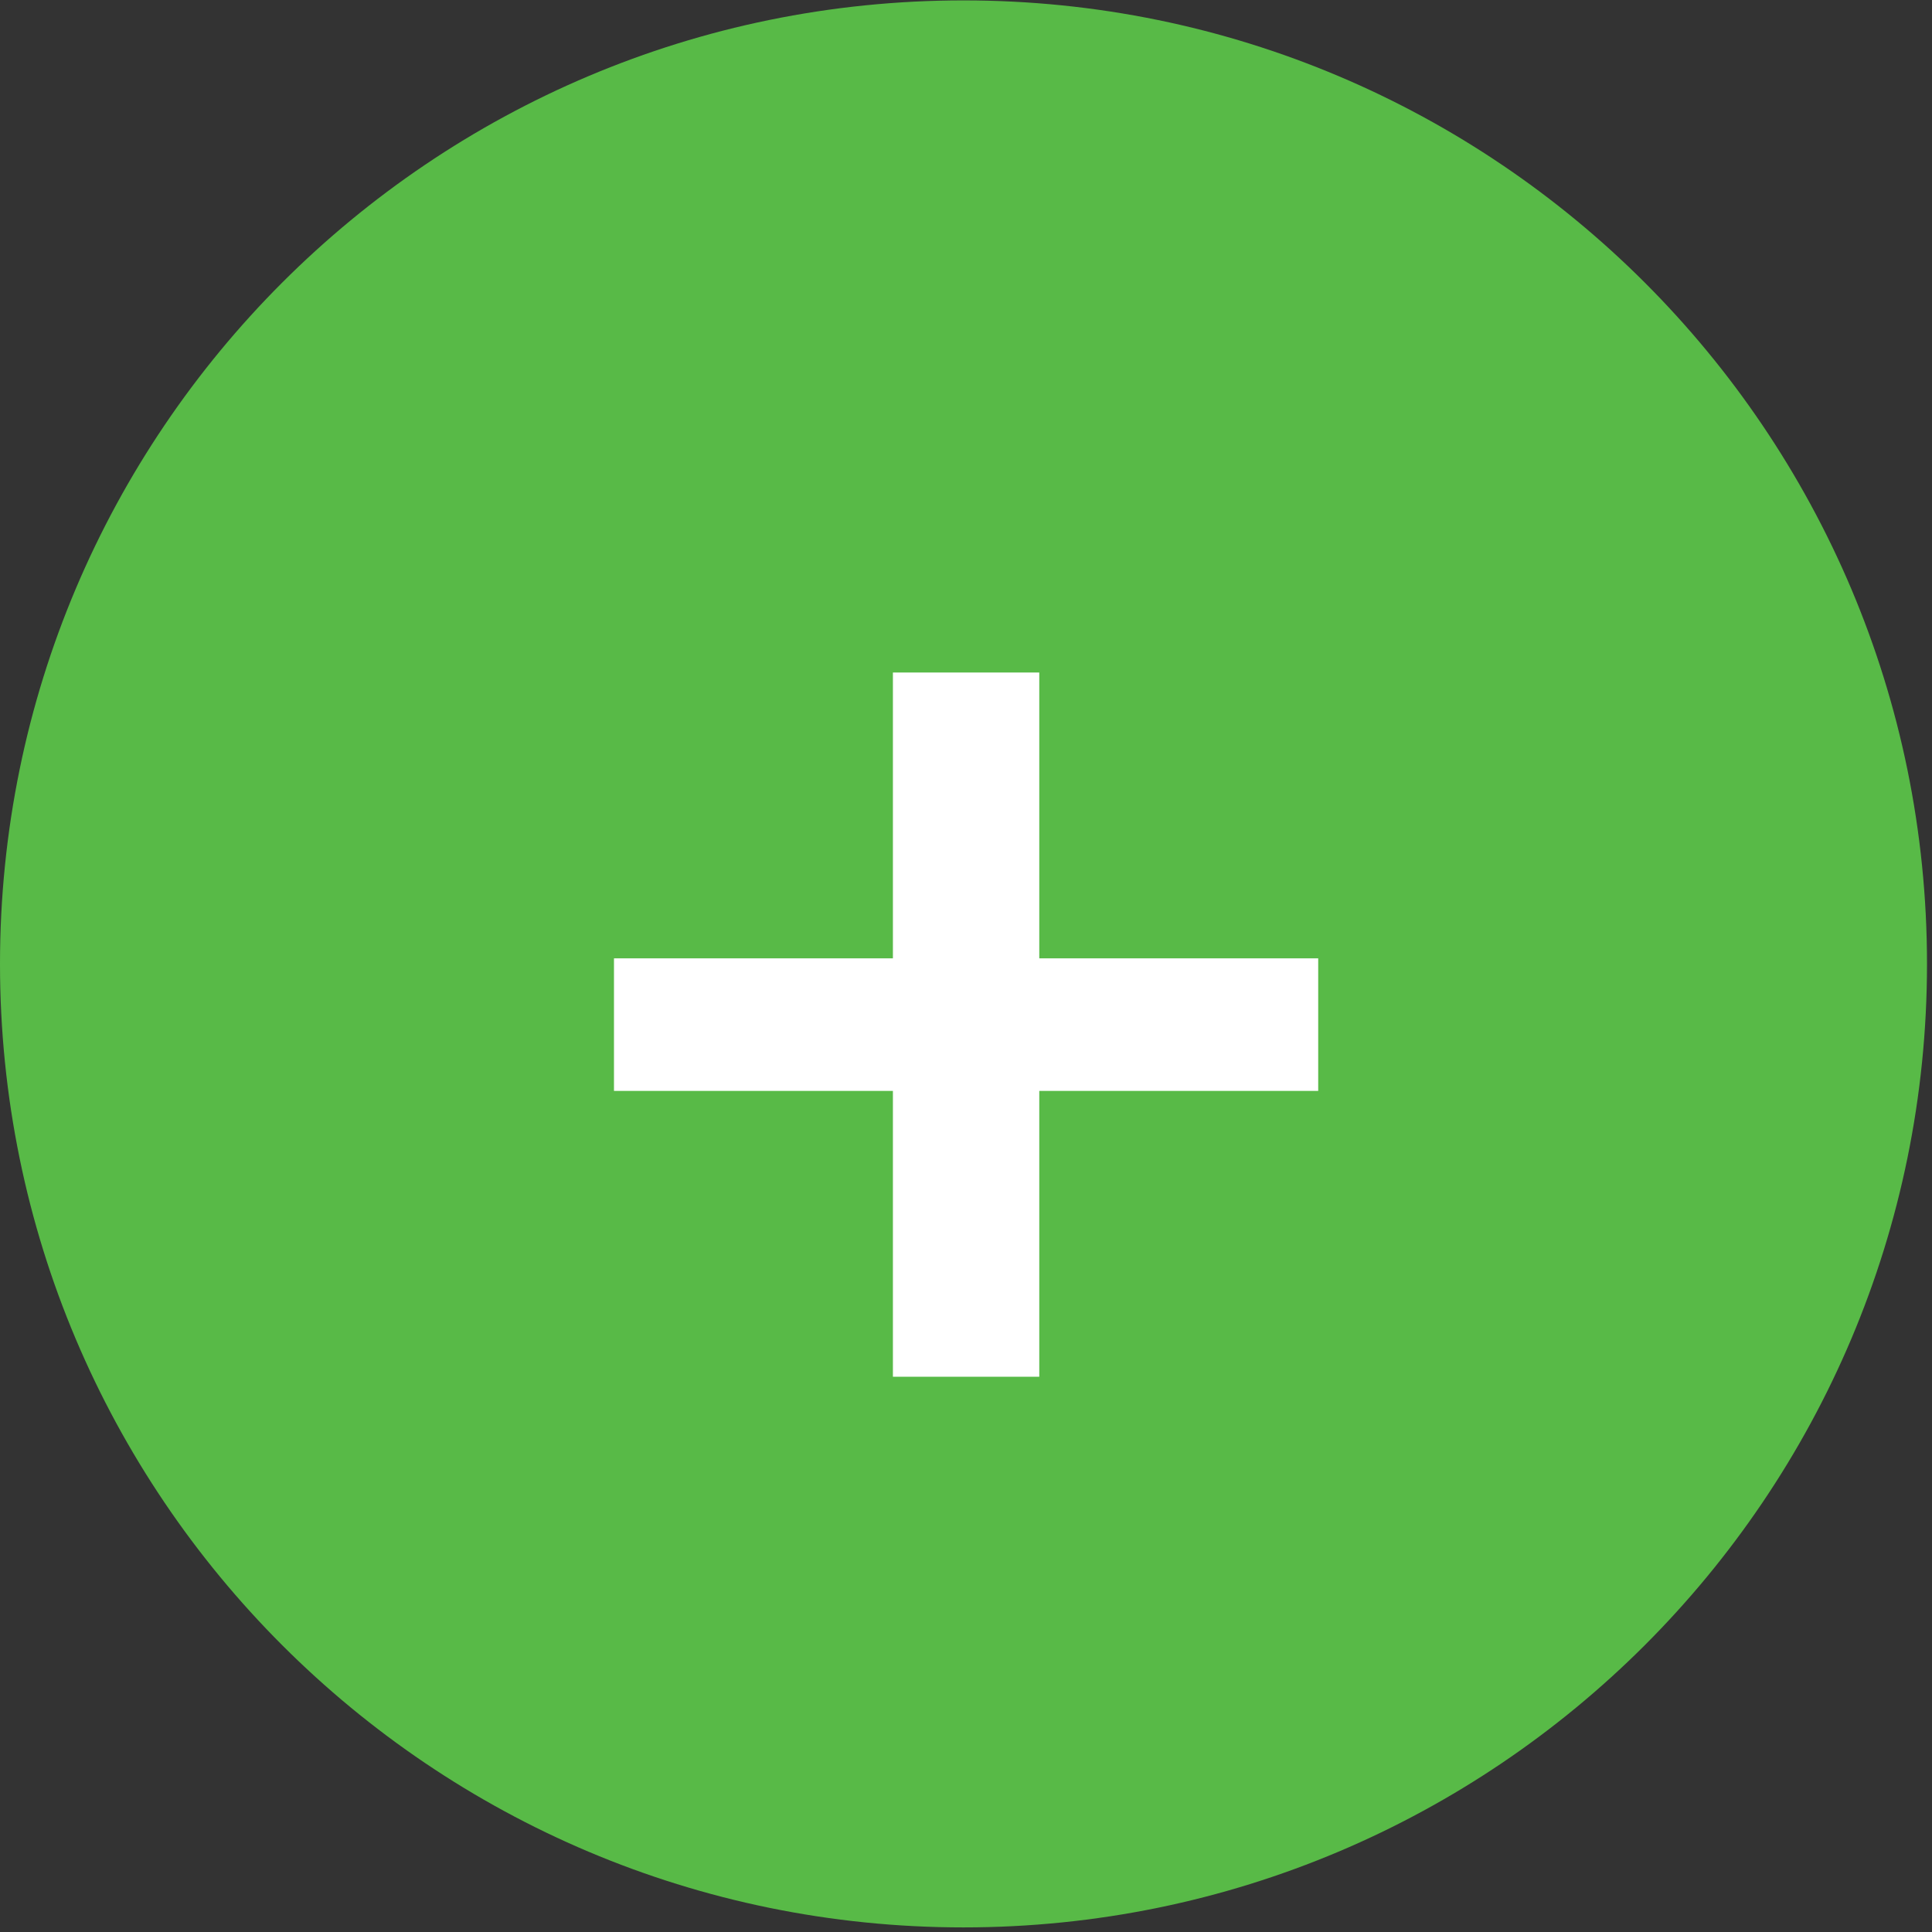
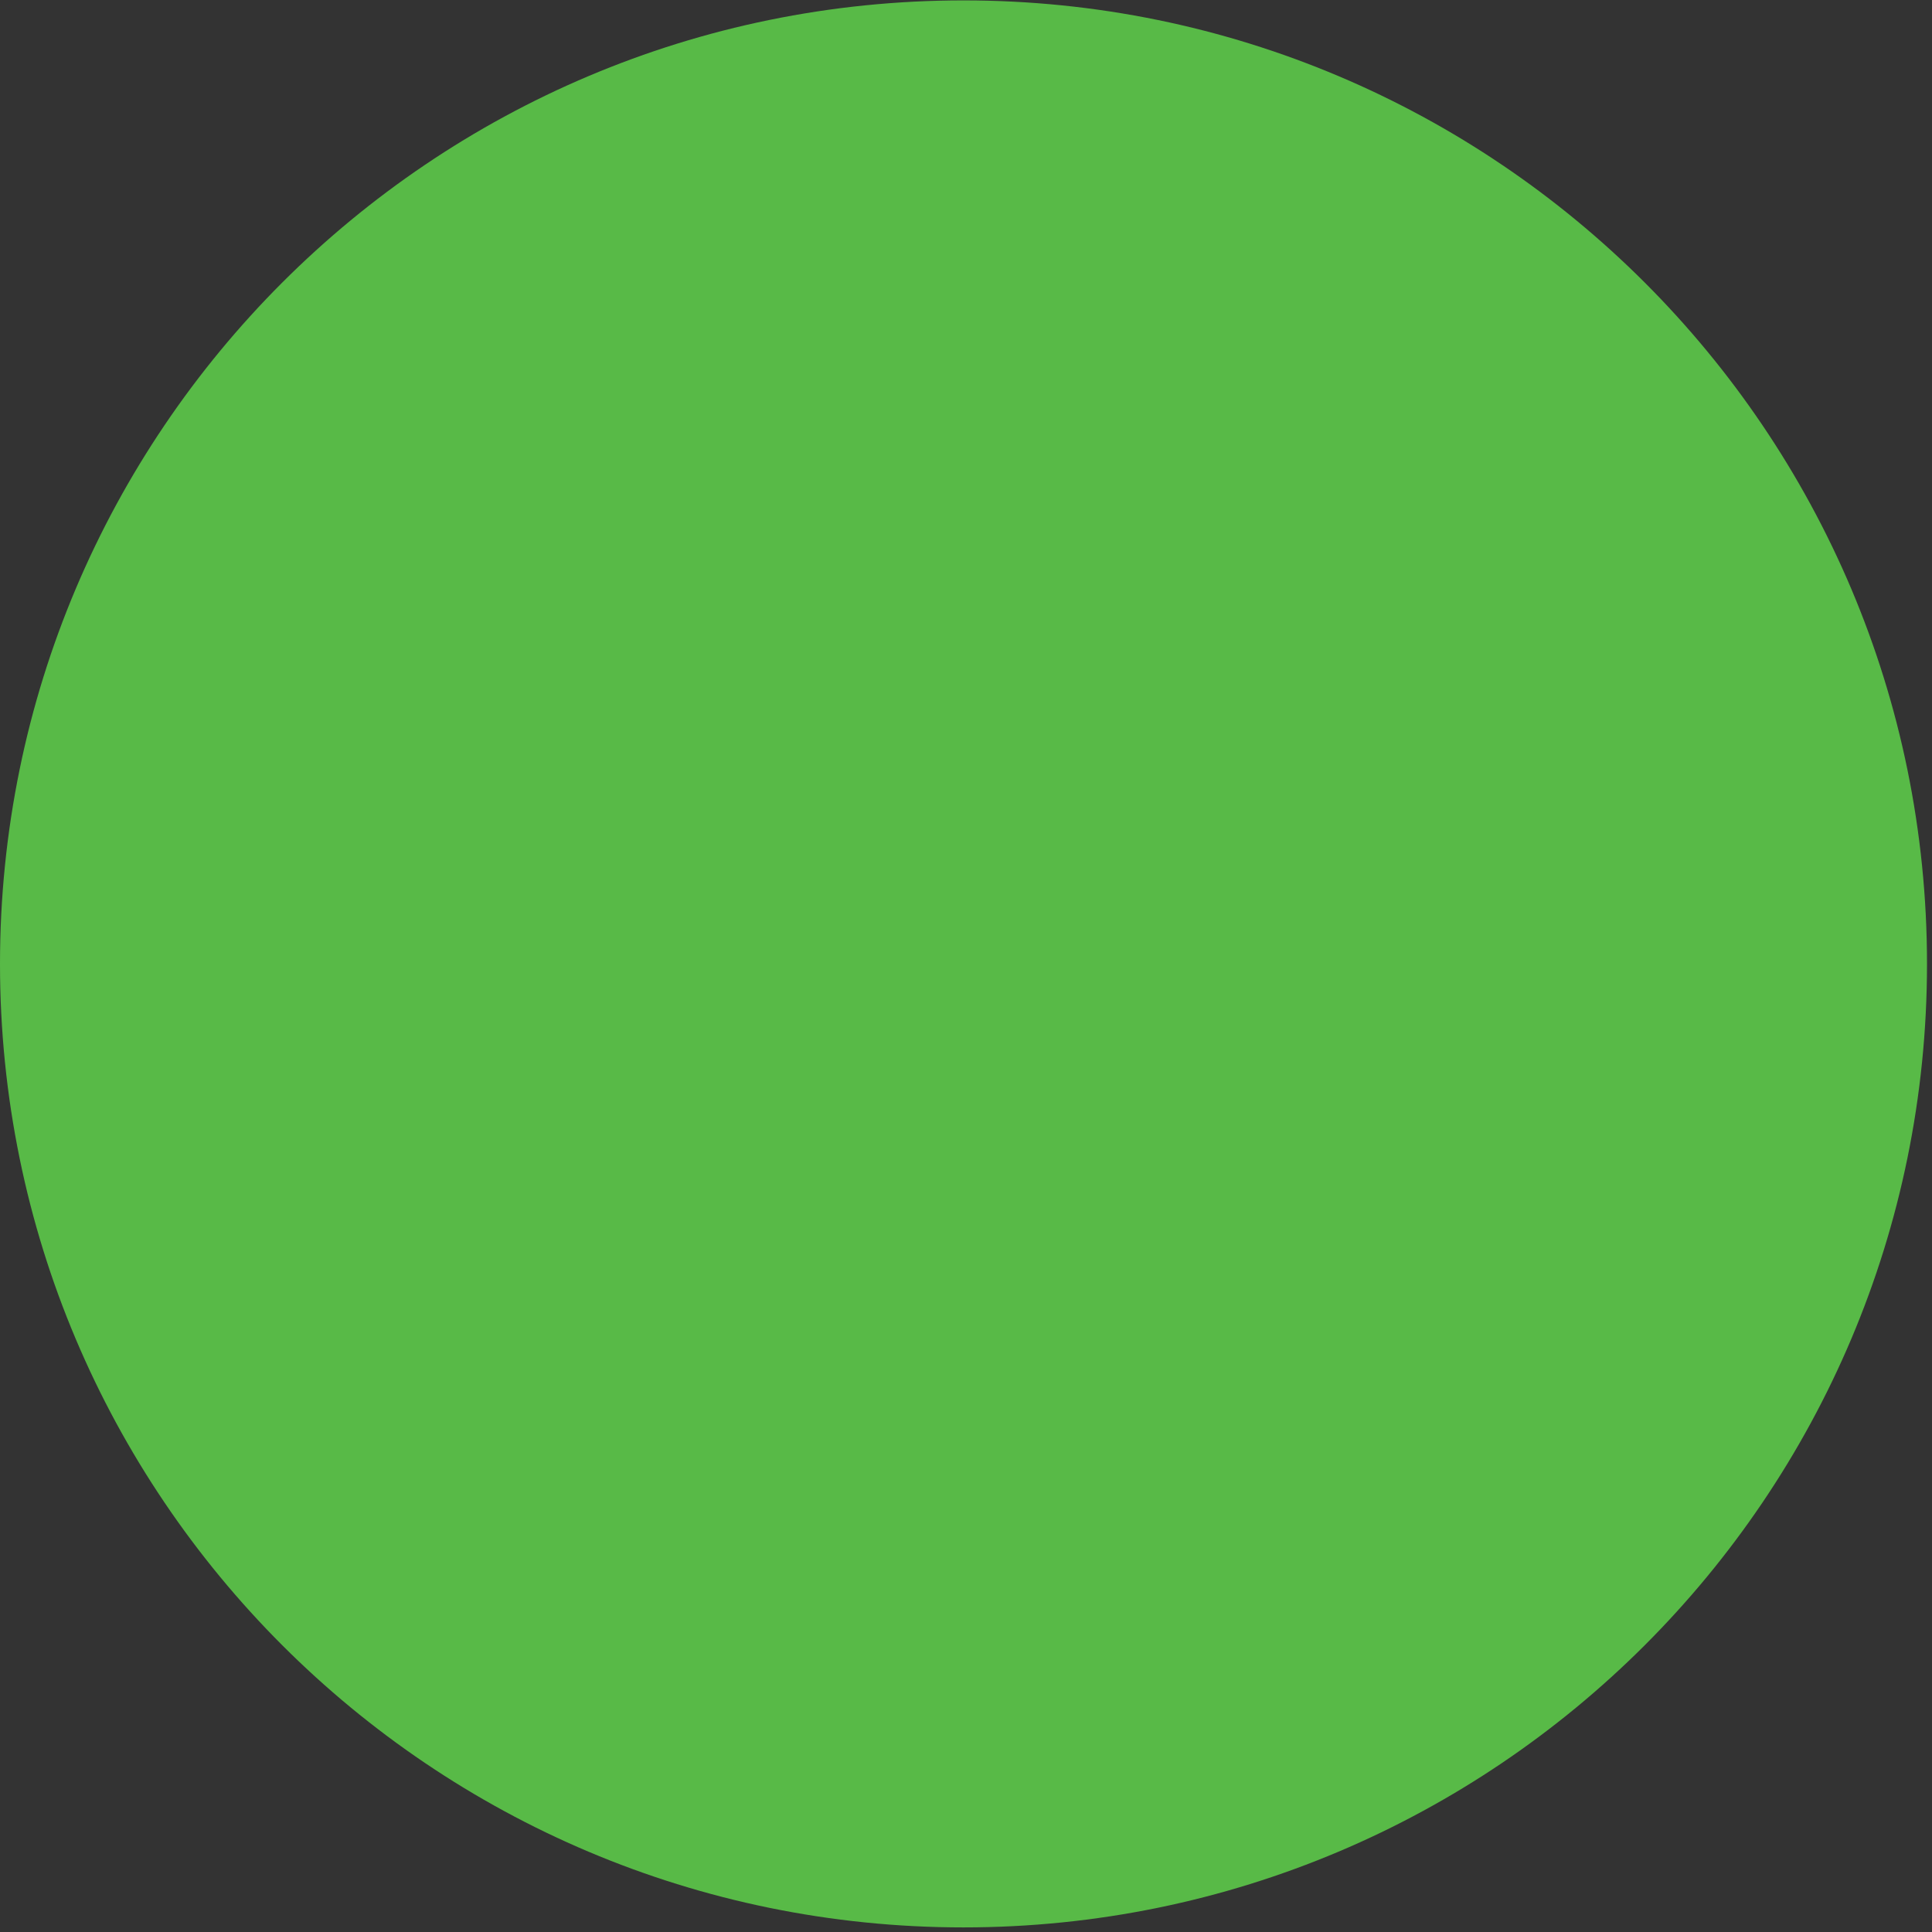
<svg xmlns="http://www.w3.org/2000/svg" width="189" height="189" viewBox="0 0 189 189" fill="none">
  <rect x="0" y="0" width="189" height="189" fill="#333333" stroke="none" />
  <path d="M188.511 94.294C188.511 146.35 146.312 188.55 94.256 188.55C42.2 188.55 0 146.35 0 94.294C0 42.239 42.2 0.039 94.256 0.039C146.312 0.039 188.511 42.239 188.511 94.294Z" fill="#58BA47" />
-   <path d="M128.955 106.719H101.668V134.681H87.35V106.719H60.063V93.751H87.35V65.79H101.668V93.751H128.955V106.719Z" fill="white" />
</svg>